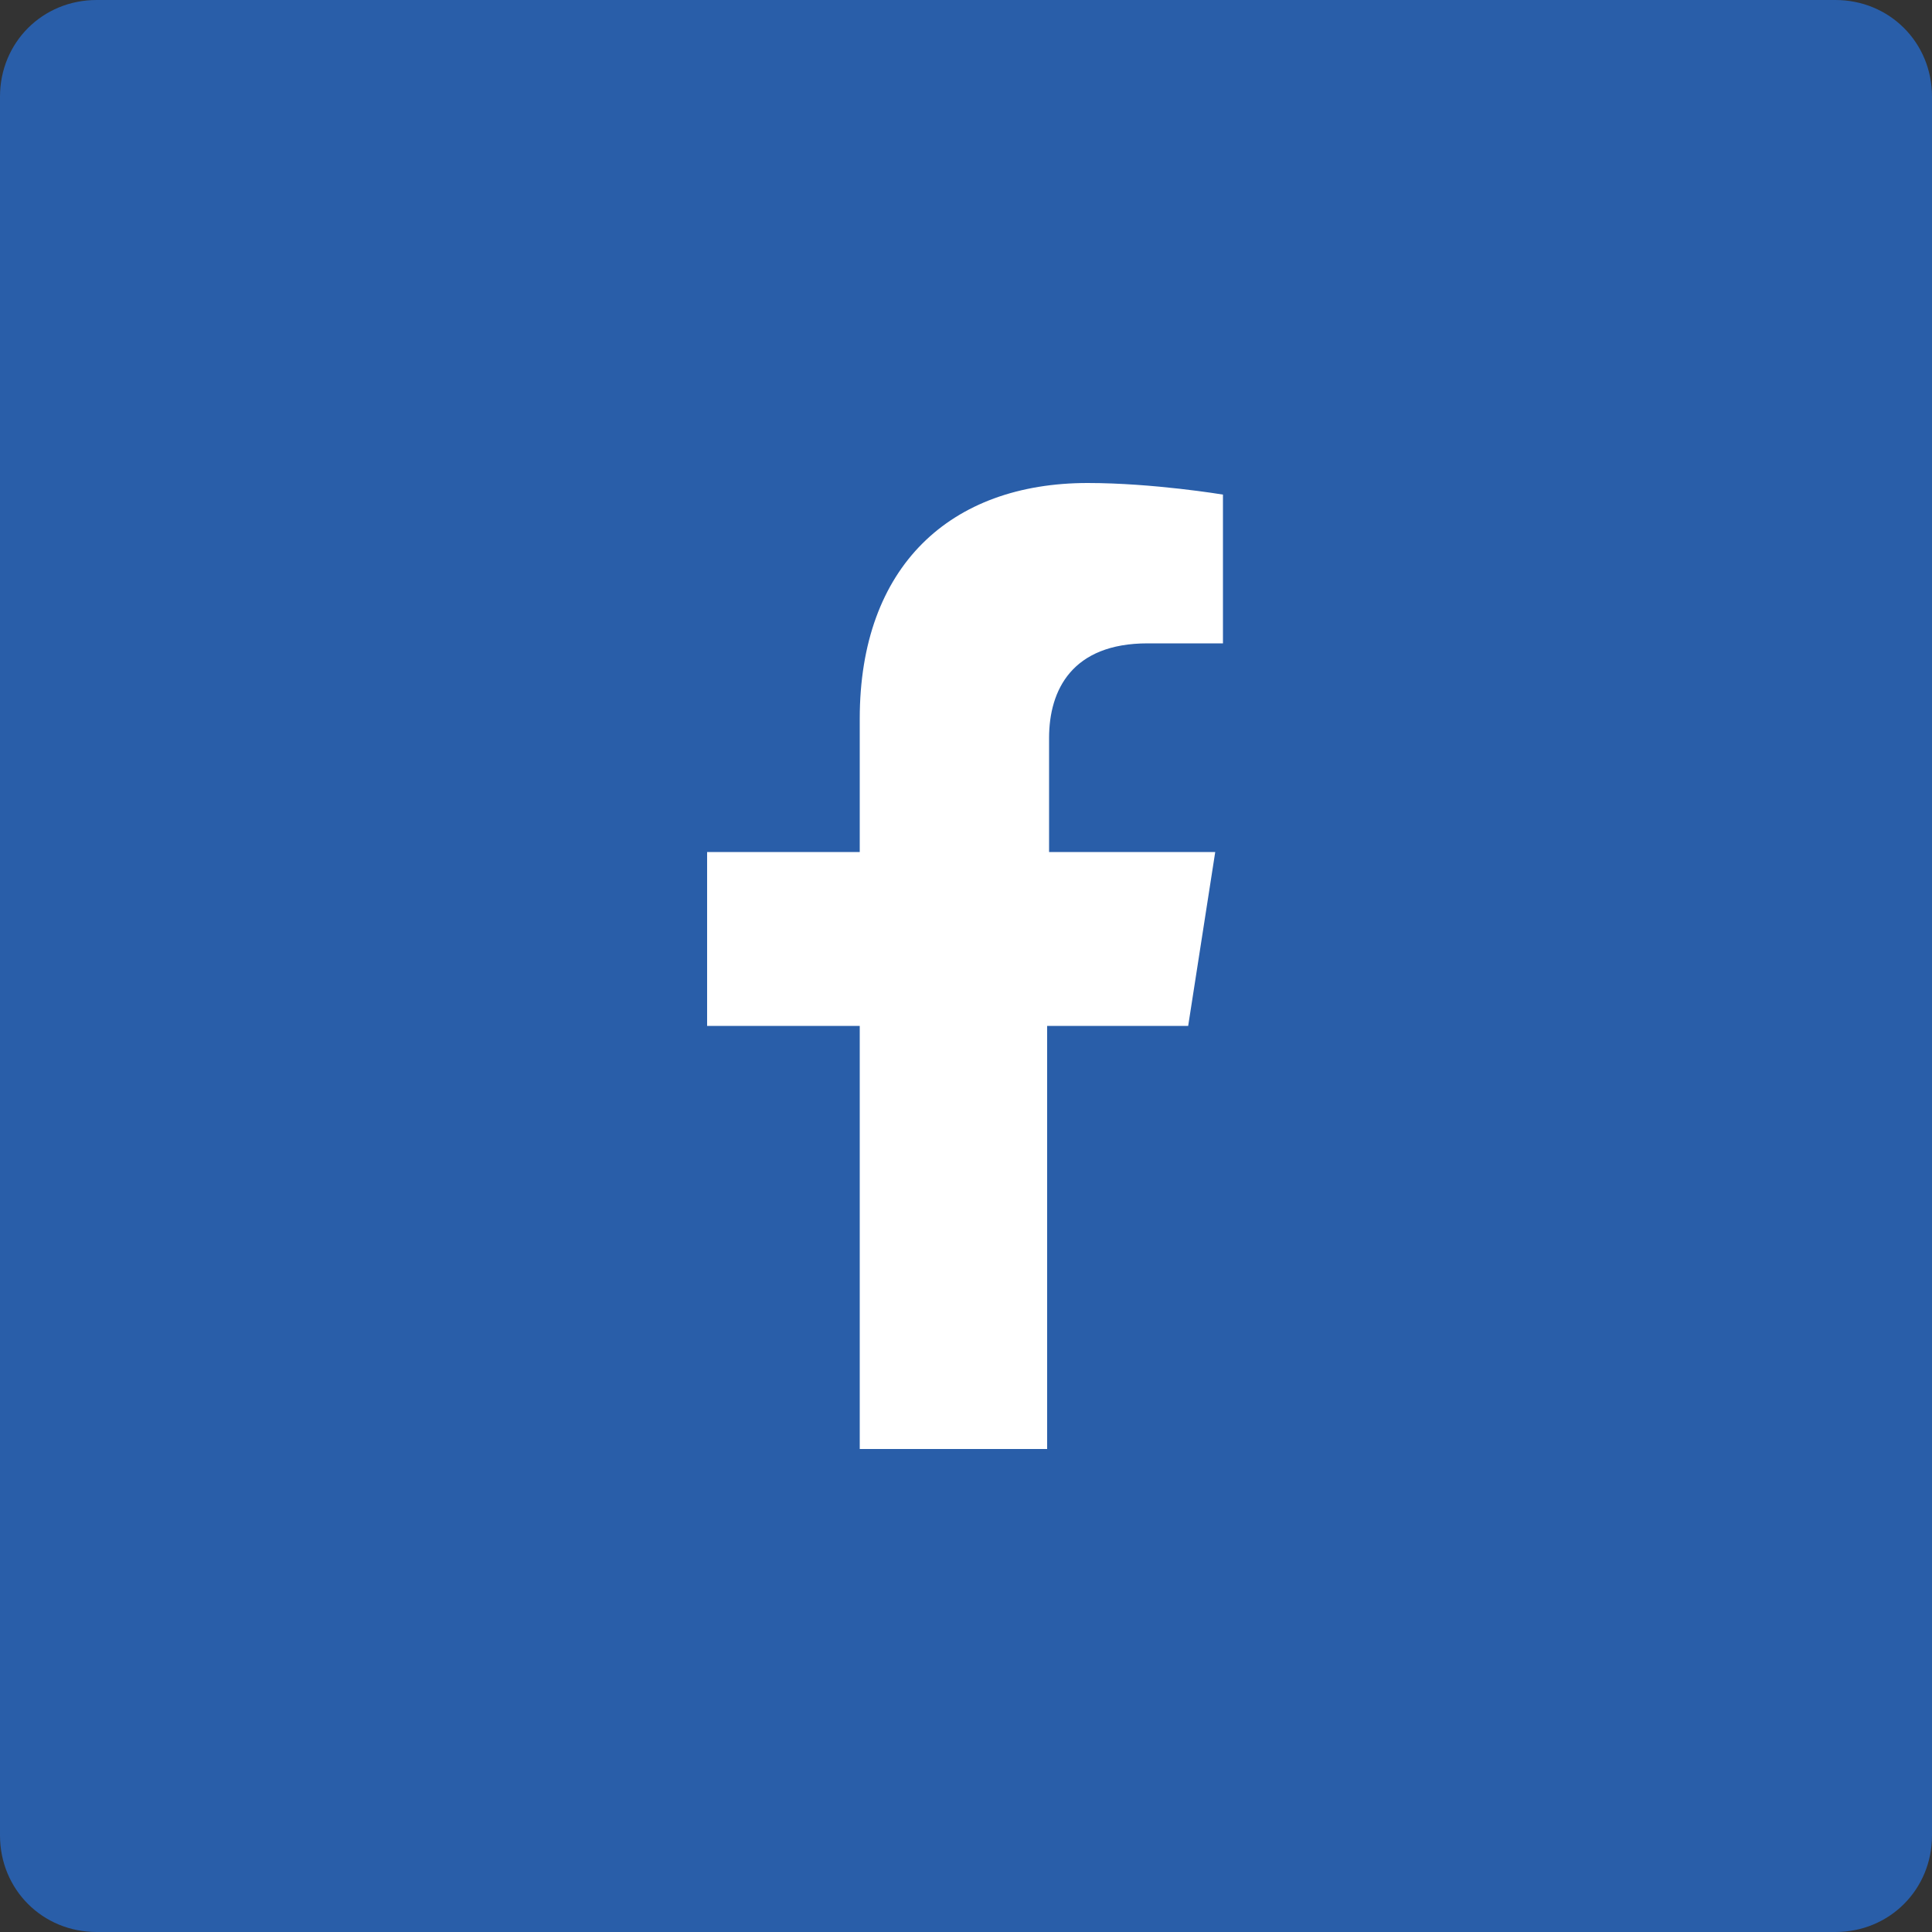
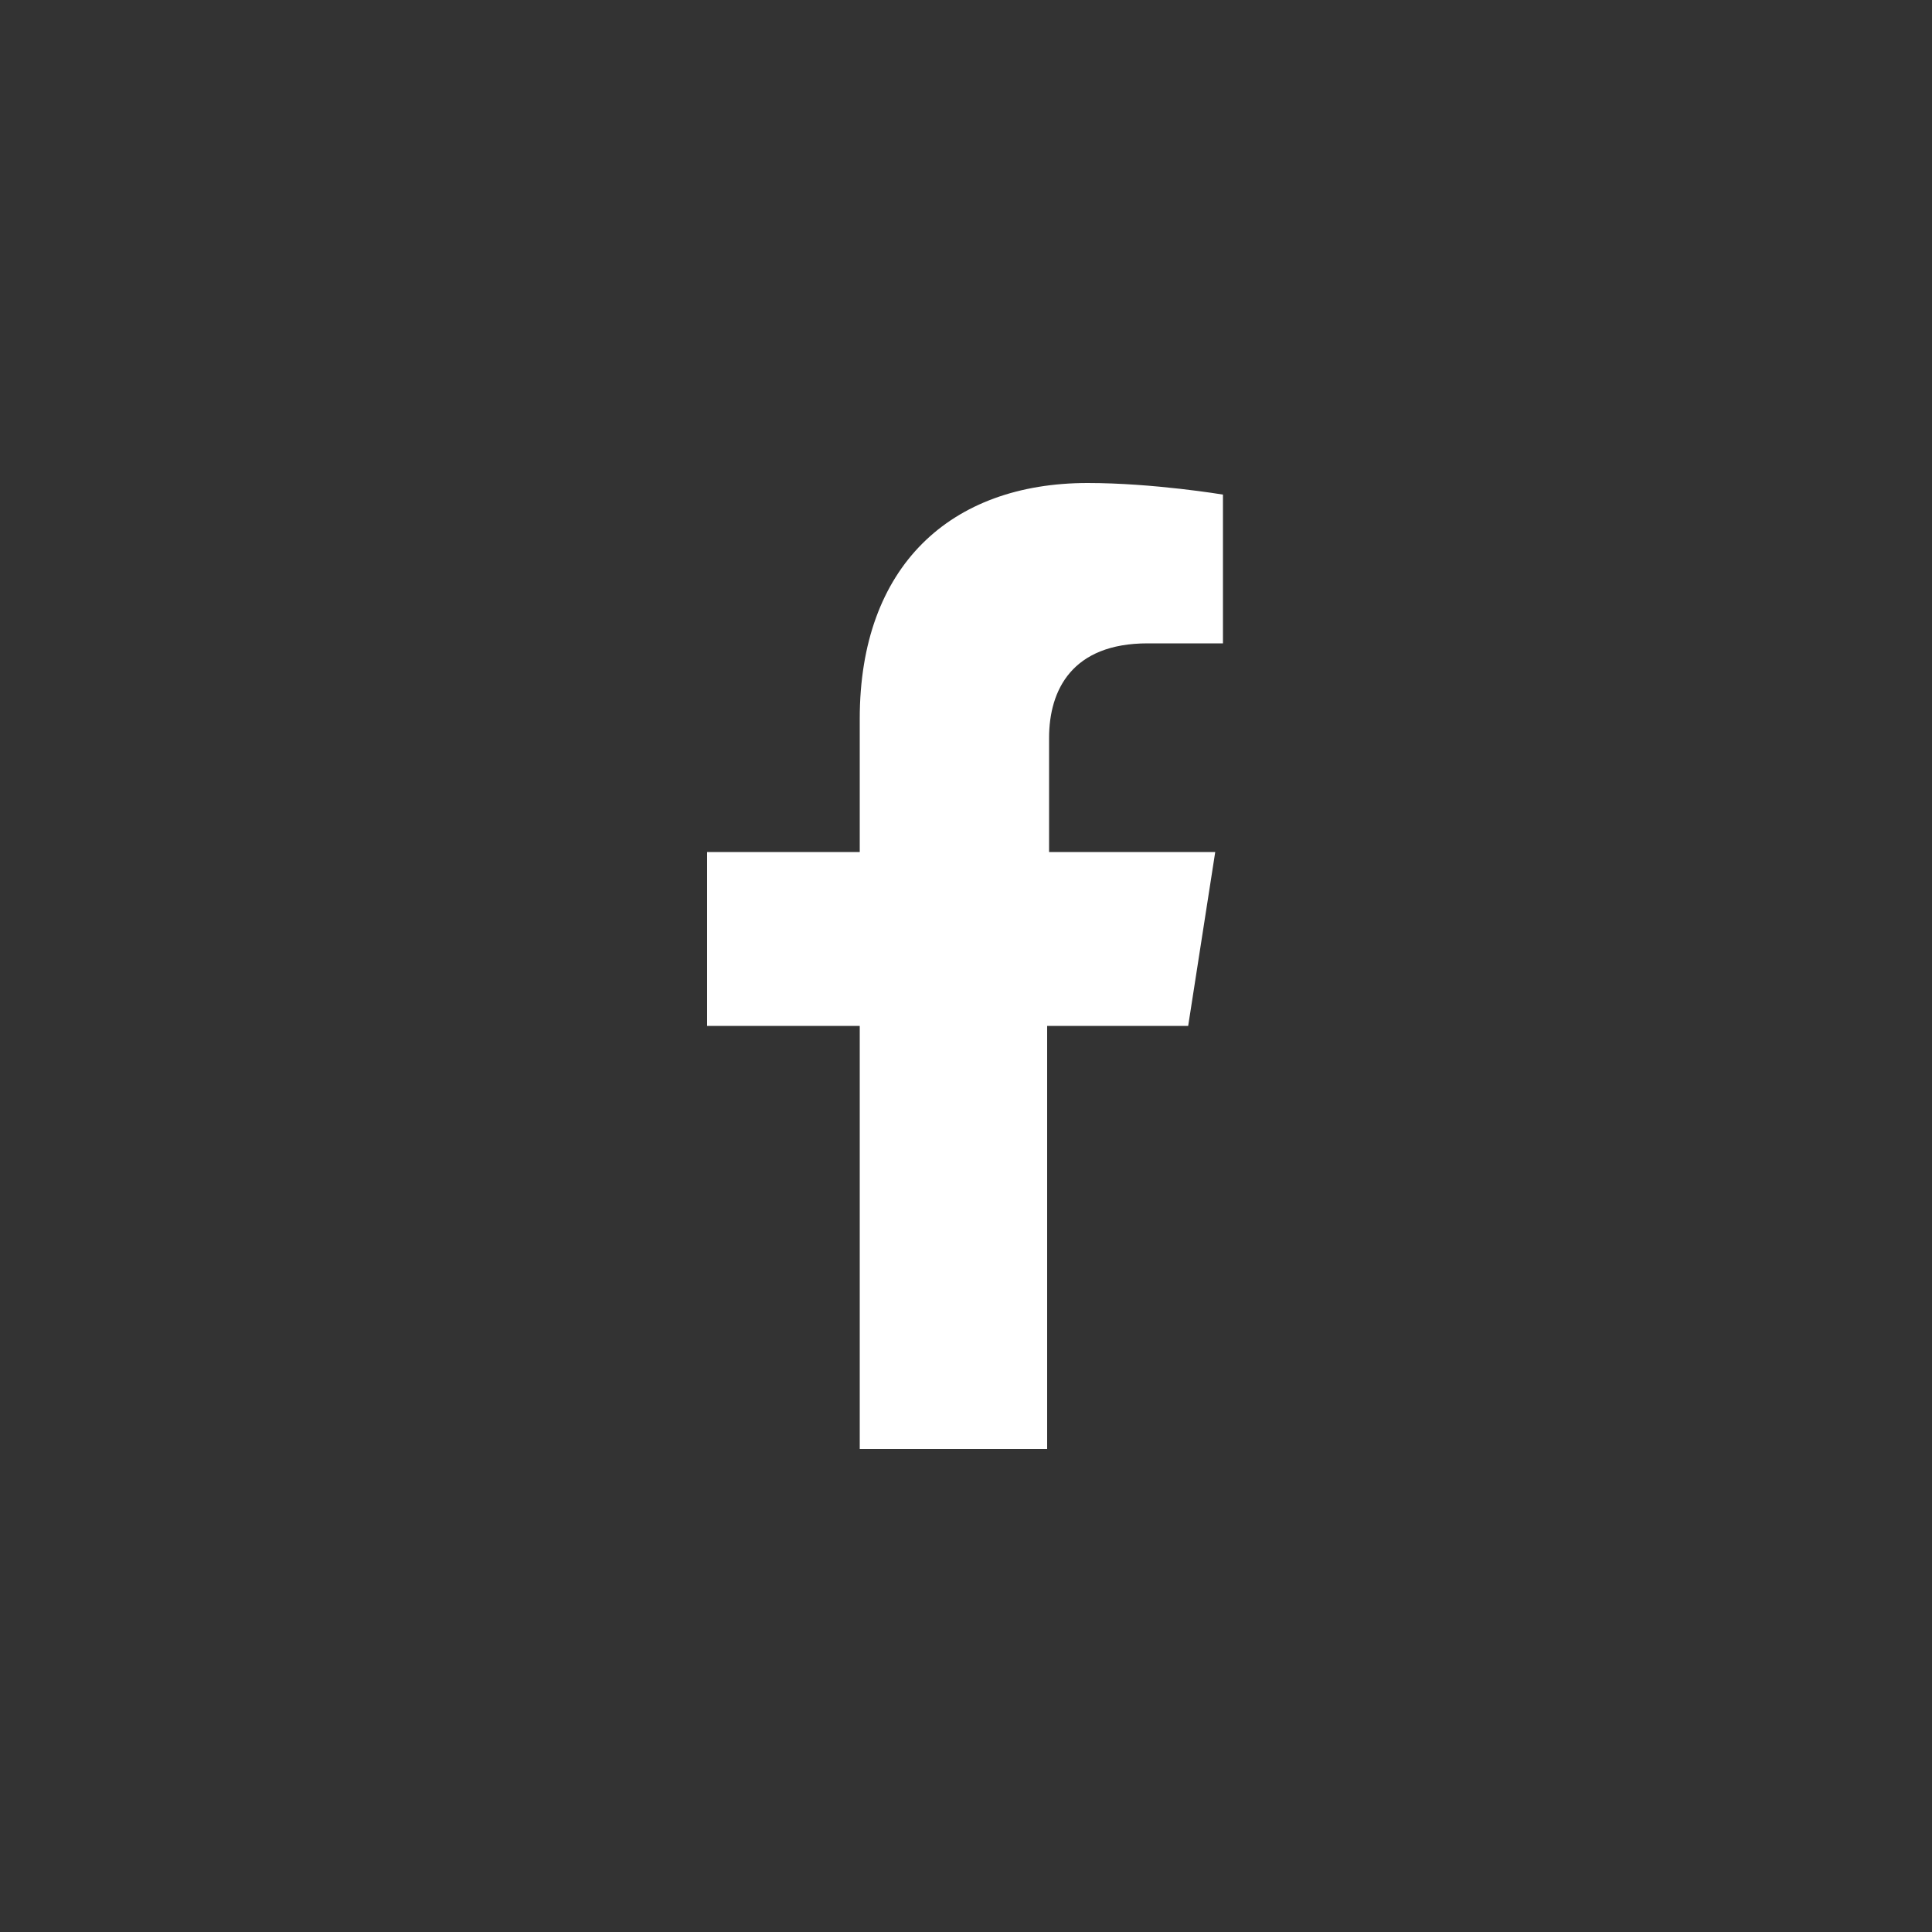
<svg xmlns="http://www.w3.org/2000/svg" viewBox="0 0 100 100" xml:space="preserve">
  <rect x="0" y="0" width="100" height="100" fill="#333333" stroke="none" />
-   <path d="M95 100H5c-2.8 0-5-2.2-5-5V5c0-2.8 2.2-5 5-5h90c2.8 0 5 2.2 5 5v90c0 2.8-2.2 5-5 5" style="fill:#295ea9" />
  <path d="M54.3 53.1h7.2l1.4-9h-8.6v-5.9c0-2.5 1.2-4.9 5.1-4.9h3.9v-7.7s-3.6-.6-7-.6c-7.1 0-11.8 4.3-11.8 12.2v6.9h-7.9v9h7.9V75h9.7V53.1z" style="fill:#fff" />
</svg>